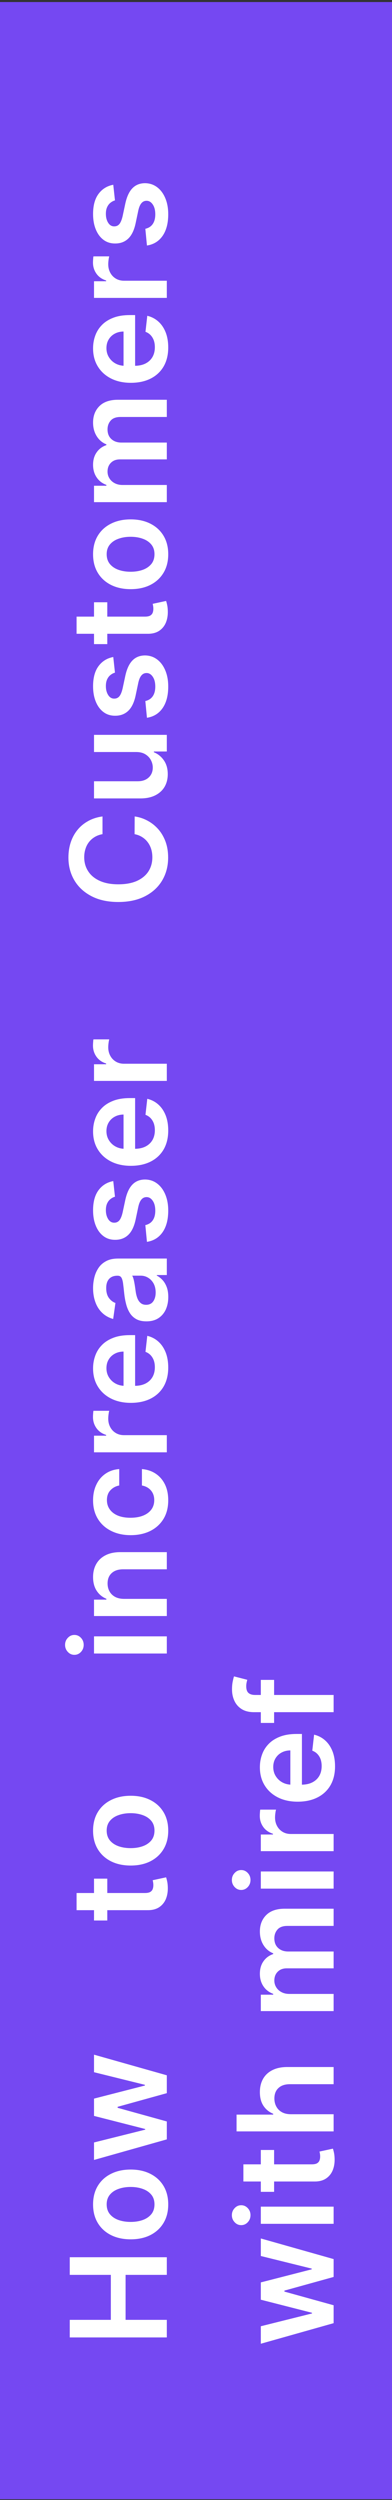
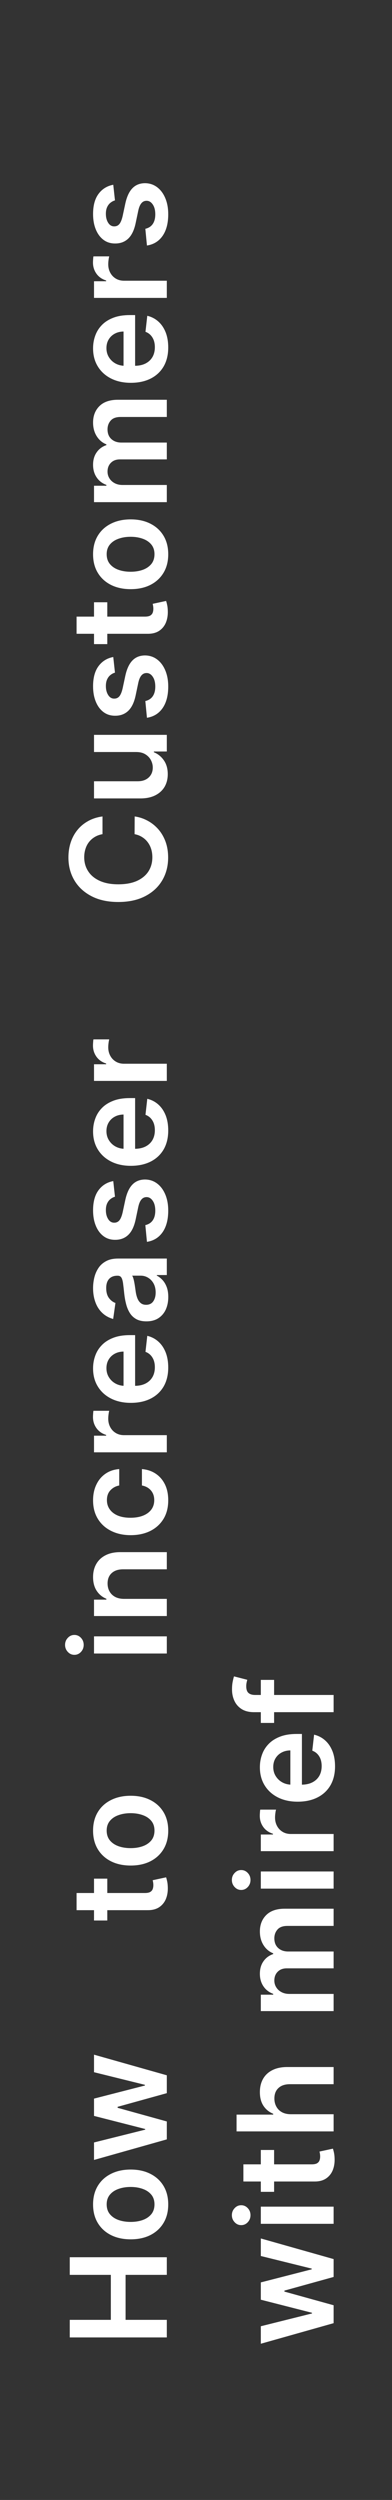
<svg xmlns="http://www.w3.org/2000/svg" width="141" height="899" viewBox="0 0 141 899" fill="none">
  <rect x="0" y="0" width="141" height="899" fill="#333333" stroke="none" />
-   <rect y="0.733" width="141" height="898" fill="#7548F2" />
  <path d="M60 840.557H25.091V834.233H39.869L39.869 818.057H25.091V811.716H60V818.057H45.17L45.17 834.233H60V840.557ZM60.511 792.73C60.511 795.287 59.949 797.503 58.824 799.378C57.699 801.253 56.125 802.708 54.102 803.742C52.08 804.764 49.716 805.276 47.011 805.276C44.307 805.276 41.938 804.764 39.903 803.742C37.869 802.708 36.29 801.253 35.165 799.378C34.04 797.503 33.477 795.287 33.477 792.73C33.477 790.174 34.04 787.958 35.165 786.083C36.29 784.208 37.869 782.759 39.903 781.736C41.938 780.702 44.307 780.185 47.011 780.185C49.716 780.185 52.08 780.702 54.102 781.736C56.125 782.759 57.699 784.208 58.824 786.083C59.949 787.958 60.511 790.174 60.511 792.73ZM55.568 792.696C55.568 791.31 55.188 790.151 54.426 789.219C53.653 788.287 52.619 787.594 51.324 787.139C50.028 786.674 48.585 786.441 46.994 786.441C45.392 786.441 43.943 786.674 42.648 787.139C41.341 787.594 40.301 788.287 39.528 789.219C38.756 790.151 38.369 791.31 38.369 792.696C38.369 794.117 38.756 795.299 39.528 796.242C40.301 797.174 41.341 797.872 42.648 798.338C43.943 798.793 45.392 799.02 46.994 799.02C48.585 799.02 50.028 798.793 51.324 798.338C52.619 797.872 53.653 797.174 54.426 796.242C55.188 795.299 55.568 794.117 55.568 792.696ZM60 769.334L33.818 776.732V770.442L52.227 765.84V765.601L33.818 760.897V754.675L52.125 749.971V749.715L33.818 745.181V738.874L60 746.289V752.715L42.307 757.624V757.982L60 762.891V769.334ZM33.818 675.574H38.591L38.591 690.625H33.818L33.818 675.574ZM27.546 686.909V680.739H52.125C52.955 680.739 53.591 680.614 54.034 680.364C54.466 680.103 54.761 679.762 54.92 679.341C55.08 678.921 55.159 678.455 55.159 677.944C55.159 677.557 55.131 677.205 55.074 676.887C55.017 676.557 54.966 676.307 54.92 676.137L59.744 675.097C59.858 675.427 59.983 675.898 60.119 676.512C60.256 677.114 60.335 677.853 60.358 678.728C60.403 680.273 60.17 681.665 59.659 682.904C59.136 684.142 58.33 685.125 57.239 685.853C56.148 686.569 54.784 686.921 53.148 686.909H27.546ZM60.511 658.315C60.511 660.871 59.949 663.087 58.824 664.962C57.699 666.837 56.125 668.292 54.102 669.326C52.08 670.349 49.716 670.86 47.011 670.86C44.307 670.86 41.938 670.349 39.903 669.326C37.869 668.292 36.29 666.837 35.165 664.962C34.04 663.087 33.477 660.871 33.477 658.315C33.477 655.758 34.04 653.542 35.165 651.667C36.29 649.792 37.869 648.343 39.903 647.32C41.938 646.286 44.307 645.769 47.011 645.769C49.716 645.769 52.08 646.286 54.102 647.32C56.125 648.343 57.699 649.792 58.824 651.667C59.949 653.542 60.511 655.758 60.511 658.315ZM55.568 658.28C55.568 656.894 55.188 655.735 54.426 654.803C53.653 653.871 52.619 653.178 51.324 652.724C50.028 652.258 48.585 652.025 46.994 652.025C45.392 652.025 43.943 652.258 42.648 652.724C41.341 653.178 40.301 653.871 39.528 654.803C38.756 655.735 38.369 656.894 38.369 658.28C38.369 659.701 38.756 660.883 39.528 661.826C40.301 662.758 41.341 663.457 42.648 663.922C43.943 664.377 45.392 664.604 46.994 664.604C48.585 664.604 50.028 664.377 51.324 663.922C52.619 663.457 53.653 662.758 54.426 661.826C55.188 660.883 55.568 659.701 55.568 658.28ZM60 594.614H33.818V588.444H60L60 594.614ZM30.102 591.512C30.102 592.489 29.778 593.33 29.131 594.035C28.472 594.739 27.682 595.091 26.761 595.091C25.829 595.091 25.04 594.739 24.392 594.035C23.733 593.33 23.403 592.489 23.403 591.512C23.403 590.523 23.733 589.682 24.392 588.989C25.04 588.285 25.829 587.932 26.761 587.932C27.682 587.932 28.472 588.285 29.131 588.989C29.778 589.682 30.102 590.523 30.102 591.512ZM44.659 574.968H60V581.139H33.818V575.241H38.267V574.934C36.801 574.332 35.636 573.371 34.773 572.053C33.909 570.724 33.477 569.082 33.477 567.127C33.477 565.32 33.864 563.746 34.636 562.406C35.409 561.053 36.528 560.008 37.994 559.269C39.46 558.519 41.239 558.15 43.33 558.161H60L60 564.332H44.284C42.534 564.332 41.165 564.786 40.176 565.695C39.188 566.593 38.693 567.837 38.693 569.428C38.693 570.508 38.932 571.468 39.409 572.309C39.875 573.139 40.551 573.792 41.438 574.269C42.324 574.735 43.398 574.968 44.659 574.968ZM60.511 539.508C60.511 542.122 59.938 544.366 58.79 546.241C57.642 548.105 56.057 549.542 54.034 550.554C52 551.554 49.659 552.054 47.011 552.054C44.352 552.054 42.006 551.542 39.972 550.519C37.926 549.497 36.335 548.054 35.199 546.19C34.051 544.315 33.477 542.099 33.477 539.542C33.477 537.417 33.869 535.536 34.653 533.9C35.426 532.252 36.523 530.94 37.943 529.963C39.352 528.985 41 528.429 42.886 528.292L42.886 534.19C41.625 534.429 40.574 534.997 39.733 535.894C38.881 536.781 38.455 537.968 38.455 539.457C38.455 540.718 38.795 541.826 39.477 542.781C40.148 543.735 41.114 544.48 42.375 545.014C43.636 545.536 45.148 545.798 46.909 545.798C48.693 545.798 50.227 545.536 51.511 545.014C52.784 544.491 53.767 543.758 54.46 542.815C55.142 541.86 55.483 540.741 55.483 539.457C55.483 538.548 55.312 537.735 54.972 537.019C54.619 536.292 54.114 535.684 53.455 535.196C52.795 534.707 51.994 534.372 51.051 534.19V528.292C52.903 528.44 54.545 528.985 55.977 529.929C57.398 530.872 58.511 532.156 59.318 533.781C60.114 535.406 60.511 537.315 60.511 539.508ZM60 522.265H33.818V516.282H38.182V516.01C36.67 515.532 35.506 514.714 34.688 513.555C33.858 512.385 33.443 511.049 33.443 509.549C33.443 509.209 33.46 508.828 33.494 508.407C33.517 507.976 33.557 507.618 33.614 507.334H39.29C39.199 507.595 39.119 508.01 39.051 508.578C38.972 509.135 38.932 509.674 38.932 510.197C38.932 511.322 39.176 512.334 39.665 513.231C40.142 514.118 40.807 514.817 41.659 515.328C42.511 515.839 43.494 516.095 44.608 516.095H60V522.265ZM60.511 491.761C60.511 494.386 59.966 496.653 58.875 498.563C57.773 500.46 56.216 501.92 54.205 502.943C52.182 503.966 49.801 504.477 47.062 504.477C44.369 504.477 42.006 503.966 39.972 502.943C37.926 501.909 36.335 500.466 35.199 498.614C34.051 496.761 33.477 494.585 33.477 492.085C33.477 490.472 33.739 488.949 34.261 487.517C34.773 486.074 35.568 484.801 36.648 483.699C37.727 482.585 39.102 481.71 40.773 481.074C42.432 480.438 44.409 480.119 46.705 480.119H48.597L48.597 501.58H44.438V486.034C43.256 486.045 42.205 486.301 41.284 486.801C40.352 487.301 39.619 488 39.085 488.898C38.551 489.784 38.284 490.818 38.284 492C38.284 493.261 38.591 494.369 39.205 495.324C39.807 496.278 40.602 497.023 41.591 497.557C42.568 498.08 43.642 498.347 44.812 498.358H48.443C49.966 498.358 51.273 498.08 52.364 497.523C53.443 496.966 54.273 496.188 54.852 495.188C55.42 494.188 55.705 493.017 55.705 491.676C55.705 490.778 55.58 489.966 55.33 489.239C55.068 488.511 54.688 487.881 54.188 487.347C53.688 486.813 53.068 486.409 52.33 486.136L52.977 480.375C54.5 480.739 55.83 481.432 56.966 482.455C58.091 483.466 58.966 484.761 59.591 486.341C60.205 487.92 60.511 489.727 60.511 491.761ZM60.528 466.405C60.528 468.064 60.233 469.558 59.642 470.888C59.04 472.206 58.153 473.252 56.983 474.024C55.812 474.786 54.369 475.166 52.653 475.166C51.176 475.166 49.955 474.894 48.989 474.348C48.023 473.803 47.25 473.058 46.67 472.115C46.091 471.172 45.653 470.11 45.358 468.928C45.051 467.735 44.83 466.502 44.693 465.229C44.534 463.695 44.392 462.451 44.267 461.496C44.131 460.541 43.926 459.848 43.653 459.416C43.369 458.973 42.932 458.752 42.341 458.752H42.239C40.955 458.752 39.96 459.132 39.256 459.894C38.551 460.655 38.199 461.752 38.199 463.183C38.199 464.695 38.528 465.894 39.188 466.78C39.847 467.655 40.625 468.246 41.523 468.553L40.705 474.314C39.114 473.86 37.784 473.11 36.716 472.064C35.636 471.019 34.83 469.74 34.295 468.229C33.75 466.718 33.477 465.047 33.477 463.218C33.477 461.956 33.625 460.701 33.92 459.451C34.216 458.201 34.705 457.058 35.386 456.024C36.057 454.99 36.972 454.161 38.131 453.536C39.29 452.899 40.739 452.581 42.477 452.581H60L60 458.513H56.403V458.718C57.131 459.093 57.812 459.621 58.449 460.303C59.074 460.973 59.58 461.82 59.966 462.843C60.341 463.854 60.528 465.041 60.528 466.405ZM55.994 464.803C55.994 463.564 55.75 462.49 55.261 461.581C54.761 460.672 54.102 459.973 53.284 459.485C52.466 458.985 51.574 458.735 50.608 458.735H47.523C47.682 458.928 47.83 459.257 47.966 459.723C48.102 460.178 48.222 460.689 48.324 461.257C48.426 461.826 48.517 462.388 48.597 462.945C48.676 463.502 48.744 463.985 48.801 464.394C48.926 465.314 49.131 466.138 49.415 466.865C49.699 467.593 50.097 468.166 50.608 468.587C51.108 469.007 51.756 469.218 52.551 469.218C53.688 469.218 54.545 468.803 55.125 467.973C55.705 467.144 55.994 466.087 55.994 464.803ZM40.739 424.723L41.352 430.348C40.784 430.508 40.25 430.786 39.75 431.184C39.25 431.57 38.847 432.093 38.54 432.752C38.233 433.411 38.08 434.218 38.08 435.172C38.08 436.456 38.358 437.536 38.915 438.411C39.472 439.275 40.193 439.701 41.08 439.689C41.841 439.701 42.46 439.422 42.938 438.854C43.415 438.275 43.807 437.32 44.114 435.991L45.068 431.525C45.602 429.047 46.449 427.206 47.608 426.002C48.767 424.786 50.284 424.172 52.159 424.161C53.807 424.172 55.261 424.655 56.523 425.61C57.773 426.553 58.75 427.866 59.455 429.547C60.159 431.229 60.511 433.161 60.511 435.343C60.511 438.547 59.841 441.127 58.5 443.081C57.148 445.036 55.267 446.201 52.858 446.576L52.278 440.559C53.46 440.286 54.352 439.706 54.955 438.82C55.557 437.934 55.858 436.78 55.858 435.36C55.858 433.894 55.557 432.718 54.955 431.831C54.352 430.934 53.608 430.485 52.722 430.485C51.972 430.485 51.352 430.775 50.864 431.354C50.375 431.922 50 432.809 49.739 434.013L48.801 438.479C48.278 440.991 47.398 442.848 46.159 444.053C44.909 445.258 43.33 445.854 41.42 445.843C39.807 445.854 38.409 445.417 37.227 444.53C36.034 443.633 35.114 442.388 34.466 440.797C33.807 439.195 33.477 437.348 33.477 435.258C33.477 432.189 34.131 429.775 35.438 428.013C36.744 426.241 38.511 425.144 40.739 424.723ZM60.511 406.522C60.511 409.147 59.966 411.414 58.875 413.323C57.773 415.221 56.216 416.681 54.205 417.704C52.182 418.727 49.801 419.238 47.062 419.238C44.369 419.238 42.006 418.727 39.972 417.704C37.926 416.67 36.335 415.227 35.199 413.374C34.051 411.522 33.477 409.346 33.477 406.846C33.477 405.232 33.739 403.709 34.261 402.278C34.773 400.834 35.568 399.562 36.648 398.459C37.727 397.346 39.102 396.471 40.773 395.834C42.432 395.198 44.409 394.88 46.705 394.88H48.597V416.34H44.438L44.438 400.795C43.256 400.806 42.205 401.062 41.284 401.562C40.352 402.062 39.619 402.761 39.085 403.658C38.551 404.545 38.284 405.579 38.284 406.761C38.284 408.022 38.591 409.13 39.205 410.084C39.807 411.039 40.602 411.783 41.591 412.317C42.568 412.84 43.642 413.107 44.812 413.119H48.443C49.966 413.119 51.273 412.84 52.364 412.283C53.443 411.727 54.273 410.948 54.852 409.948C55.42 408.948 55.705 407.778 55.705 406.437C55.705 405.539 55.58 404.727 55.33 403.999C55.068 403.272 54.688 402.641 54.188 402.107C53.688 401.573 53.068 401.17 52.33 400.897L52.977 395.136C54.5 395.499 55.83 396.192 56.966 397.215C58.091 398.227 58.966 399.522 59.591 401.102C60.205 402.681 60.511 404.488 60.511 406.522ZM60 388.7H33.818V382.717H38.182V382.444C36.67 381.967 35.506 381.149 34.688 379.99C33.858 378.819 33.443 377.484 33.443 375.984C33.443 375.643 33.46 375.262 33.494 374.842C33.517 374.41 33.557 374.052 33.614 373.768H39.29C39.199 374.029 39.119 374.444 39.051 375.012C38.972 375.569 38.932 376.109 38.932 376.632C38.932 377.757 39.176 378.768 39.665 379.666C40.142 380.552 40.807 381.251 41.659 381.762C42.511 382.274 43.494 382.529 44.608 382.529H60V388.7ZM36.869 293.597V299.972C35.824 300.154 34.898 300.489 34.091 300.978C33.273 301.467 32.58 302.075 32.011 302.802C31.443 303.529 31.017 304.359 30.733 305.291C30.438 306.211 30.29 307.205 30.29 308.274C30.29 310.171 30.767 311.853 31.722 313.319C32.665 314.785 34.051 315.933 35.881 316.762C37.699 317.592 39.92 318.006 42.545 318.006C45.216 318.006 47.466 317.592 49.295 316.762C51.114 315.921 52.489 314.774 53.42 313.319C54.341 311.853 54.801 310.177 54.801 308.291C54.801 307.245 54.665 306.268 54.392 305.359C54.108 304.438 53.693 303.614 53.148 302.887C52.602 302.149 51.932 301.529 51.136 301.029C50.341 300.518 49.432 300.166 48.409 299.972L48.443 293.597C50.102 293.836 51.659 294.353 53.114 295.149C54.568 295.933 55.852 296.961 56.966 298.234C58.068 299.506 58.932 300.995 59.557 302.7C60.17 304.404 60.477 306.296 60.477 308.376C60.477 311.444 59.767 314.183 58.347 316.592C56.926 319.001 54.875 320.899 52.193 322.285C49.511 323.671 46.295 324.364 42.545 324.364C38.784 324.364 35.568 323.666 32.898 322.268C30.216 320.87 28.165 318.967 26.744 316.558C25.324 314.149 24.614 311.421 24.614 308.376C24.614 306.433 24.886 304.626 25.432 302.955C25.977 301.285 26.778 299.796 27.835 298.489C28.881 297.183 30.165 296.109 31.688 295.268C33.199 294.416 34.926 293.859 36.869 293.597ZM48.989 270.431H33.818L33.818 264.261H60V270.244H55.347V270.517C56.812 271.108 58.011 272.079 58.943 273.431C59.875 274.772 60.341 276.426 60.341 278.392C60.341 280.108 59.96 281.625 59.199 282.943C58.426 284.25 57.307 285.272 55.841 286.011C54.364 286.75 52.58 287.119 50.489 287.119H33.818L33.818 280.949H49.534C51.193 280.949 52.511 280.494 53.489 279.585C54.466 278.676 54.955 277.483 54.955 276.005C54.955 275.096 54.733 274.216 54.29 273.363C53.847 272.511 53.188 271.812 52.312 271.267C51.426 270.71 50.318 270.431 48.989 270.431ZM40.739 236.263L41.352 241.888C40.784 242.047 40.25 242.325 39.75 242.723C39.25 243.109 38.847 243.632 38.54 244.291C38.233 244.95 38.08 245.757 38.08 246.712C38.08 247.996 38.358 249.075 38.915 249.95C39.472 250.814 40.193 251.24 41.08 251.229C41.841 251.24 42.46 250.962 42.938 250.393C43.415 249.814 43.807 248.859 44.114 247.53L45.068 243.064C45.602 240.587 46.449 238.746 47.608 237.541C48.767 236.325 50.284 235.712 52.159 235.7C53.807 235.712 55.261 236.194 56.523 237.149C57.773 238.092 58.75 239.405 59.455 241.087C60.159 242.768 60.511 244.7 60.511 246.882C60.511 250.087 59.841 252.666 58.5 254.621C57.148 256.575 55.267 257.74 52.858 258.115L52.278 252.098C53.46 251.825 54.352 251.246 54.955 250.359C55.557 249.473 55.858 248.319 55.858 246.899C55.858 245.433 55.557 244.257 54.955 243.371C54.352 242.473 53.608 242.024 52.722 242.024C51.972 242.024 51.352 242.314 50.864 242.893C50.375 243.462 50 244.348 49.739 245.552L48.801 250.018C48.278 252.53 47.398 254.388 46.159 255.592C44.909 256.797 43.33 257.393 41.42 257.382C39.807 257.393 38.409 256.956 37.227 256.069C36.034 255.172 35.114 253.927 34.466 252.337C33.807 250.734 33.477 248.888 33.477 246.797C33.477 243.729 34.131 241.314 35.438 239.552C36.744 237.78 38.511 236.683 40.739 236.263ZM33.818 216.578H38.591V231.629H33.818V216.578ZM27.546 227.913L27.546 221.743H52.125C52.955 221.743 53.591 221.618 54.034 221.368C54.466 221.107 54.761 220.766 54.92 220.345C55.08 219.925 55.159 219.459 55.159 218.948C55.159 218.561 55.131 218.209 55.074 217.891C55.017 217.561 54.966 217.311 54.92 217.141L59.744 216.101C59.858 216.43 59.983 216.902 60.119 217.516C60.256 218.118 60.335 218.857 60.358 219.732C60.403 221.277 60.17 222.669 59.659 223.908C59.136 225.146 58.33 226.129 57.239 226.857C56.148 227.573 54.784 227.925 53.148 227.913H27.546ZM60.511 199.319C60.511 201.875 59.949 204.091 58.824 205.966C57.699 207.841 56.125 209.296 54.102 210.33C52.08 211.353 49.716 211.864 47.011 211.864C44.307 211.864 41.938 211.353 39.903 210.33C37.869 209.296 36.29 207.841 35.165 205.966C34.04 204.091 33.477 201.875 33.477 199.319C33.477 196.762 34.04 194.546 35.165 192.671C36.29 190.796 37.869 189.347 39.903 188.324C41.938 187.29 44.307 186.773 47.011 186.773C49.716 186.773 52.08 187.29 54.102 188.324C56.125 189.347 57.699 190.796 58.824 192.671C59.949 194.546 60.511 196.762 60.511 199.319ZM55.568 199.284C55.568 197.898 55.188 196.739 54.426 195.807C53.653 194.875 52.619 194.182 51.324 193.728C50.028 193.262 48.585 193.029 46.994 193.029C45.392 193.029 43.943 193.262 42.648 193.728C41.341 194.182 40.301 194.875 39.528 195.807C38.756 196.739 38.369 197.898 38.369 199.284C38.369 200.705 38.756 201.887 39.528 202.83C40.301 203.762 41.341 204.461 42.648 204.926C43.943 205.381 45.392 205.608 46.994 205.608C48.585 205.608 50.028 205.381 51.324 204.926C52.619 204.461 53.653 203.762 54.426 202.83C55.188 201.887 55.568 200.705 55.568 199.284ZM60 180.576H33.818V174.678H38.267V174.371C36.767 173.826 35.597 172.922 34.756 171.661C33.903 170.4 33.477 168.894 33.477 167.144C33.477 165.371 33.909 163.877 34.773 162.661C35.625 161.434 36.79 160.57 38.267 160.07V159.797C36.812 159.218 35.653 158.241 34.79 156.866C33.915 155.479 33.477 153.837 33.477 151.939C33.477 149.53 34.239 147.564 35.761 146.042C37.284 144.519 39.506 143.758 42.426 143.758H60V149.945H43.381C41.756 149.945 40.568 150.377 39.818 151.241C39.057 152.104 38.676 153.161 38.676 154.411C38.676 155.9 39.142 157.064 40.074 157.905C40.994 158.735 42.193 159.15 43.67 159.15H60V165.201H43.125C41.773 165.201 40.693 165.61 39.886 166.428C39.08 167.235 38.676 168.292 38.676 169.599C38.676 170.485 38.903 171.292 39.358 172.019C39.801 172.746 40.432 173.326 41.25 173.758C42.057 174.189 43 174.405 44.08 174.405H60V180.576ZM60.511 124.947C60.511 127.572 59.966 129.839 58.875 131.748C57.773 133.646 56.216 135.106 54.205 136.129C52.182 137.151 49.801 137.663 47.062 137.663C44.369 137.663 42.006 137.151 39.972 136.129C37.926 135.094 36.335 133.651 35.199 131.799C34.051 129.947 33.477 127.771 33.477 125.271C33.477 123.657 33.739 122.134 34.261 120.702C34.773 119.259 35.568 117.987 36.648 116.884C37.727 115.771 39.102 114.896 40.773 114.259C42.432 113.623 44.409 113.305 46.705 113.305H48.597L48.597 134.765H44.438L44.438 119.219C43.256 119.231 42.205 119.487 41.284 119.987C40.352 120.487 39.619 121.185 39.085 122.083C38.551 122.969 38.284 124.004 38.284 125.185C38.284 126.447 38.591 127.555 39.205 128.509C39.807 129.464 40.602 130.208 41.591 130.742C42.568 131.265 43.642 131.532 44.812 131.543H48.443C49.966 131.543 51.273 131.265 52.364 130.708C53.443 130.151 54.273 129.373 54.852 128.373C55.42 127.373 55.705 126.202 55.705 124.862C55.705 123.964 55.58 123.151 55.33 122.424C55.068 121.697 54.688 121.066 54.188 120.532C53.688 119.998 53.068 119.594 52.33 119.322L52.977 113.56C54.5 113.924 55.83 114.617 56.966 115.64C58.091 116.651 58.966 117.947 59.591 119.526C60.205 121.106 60.511 122.913 60.511 124.947ZM60 107.125H33.818V101.142H38.182V100.869C36.67 100.392 35.506 99.573 34.688 98.414C33.858 97.244 33.443 95.909 33.443 94.409C33.443 94.068 33.46 93.687 33.494 93.267C33.517 92.835 33.557 92.477 33.614 92.193H39.29C39.199 92.454 39.119 92.869 39.051 93.437C38.972 93.994 38.932 94.534 38.932 95.056C38.932 96.181 39.176 97.193 39.665 98.091C40.142 98.977 40.807 99.676 41.659 100.187C42.511 100.698 43.494 100.954 44.608 100.954H60V107.125ZM40.739 66.44L41.352 72.065C40.784 72.224 40.25 72.503 39.75 72.9C39.25 73.287 38.847 73.809 38.54 74.469C38.233 75.128 38.08 75.934 38.08 76.889C38.08 78.173 38.358 79.253 38.915 80.128C39.472 80.991 40.193 81.417 41.08 81.406C41.841 81.417 42.46 81.139 42.938 80.571C43.415 79.991 43.807 79.037 44.114 77.707L45.068 73.241C45.602 70.764 46.449 68.923 47.608 67.719C48.767 66.503 50.284 65.889 52.159 65.878C53.807 65.889 55.261 66.372 56.523 67.326C57.773 68.27 58.75 69.582 59.455 71.264C60.159 72.946 60.511 74.878 60.511 77.059C60.511 80.264 59.841 82.844 58.5 84.798C57.148 86.753 55.267 87.917 52.858 88.292L52.278 82.275C53.46 82.003 54.352 81.423 54.955 80.537C55.557 79.65 55.858 78.497 55.858 77.076C55.858 75.611 55.557 74.434 54.955 73.548C54.352 72.65 53.608 72.201 52.722 72.201C51.972 72.201 51.352 72.491 50.864 73.071C50.375 73.639 50 74.525 49.739 75.73L48.801 80.196C48.278 82.707 47.398 84.565 46.159 85.77C44.909 86.974 43.33 87.571 41.42 87.559C39.807 87.571 38.409 87.133 37.227 86.247C36.034 85.349 35.114 84.105 34.466 82.514C33.807 80.912 33.477 79.065 33.477 76.974C33.477 73.906 34.131 71.491 35.438 69.73C36.744 67.957 38.511 66.861 40.739 66.44ZM120 835.426L93.818 842.824V836.534L112.227 831.932V831.693L93.818 826.989V820.767L112.125 816.062V815.807L93.818 811.273L93.818 804.966L120 812.381V818.807L102.307 823.716V824.074L120 828.983V835.426ZM120 799.698H93.818V793.527H120V799.698ZM90.102 796.595C90.102 797.573 89.778 798.414 89.131 799.118C88.472 799.823 87.682 800.175 86.761 800.175C85.829 800.175 85.04 799.823 84.392 799.118C83.733 798.414 83.403 797.573 83.403 796.595C83.403 795.607 83.733 794.766 84.392 794.073C85.04 793.368 85.829 793.016 86.761 793.016C87.682 793.016 88.472 793.368 89.131 794.073C89.778 794.766 90.102 795.607 90.102 796.595ZM93.818 773.148H98.591V788.199H93.818V773.148ZM87.546 784.483V778.313H112.125C112.955 778.313 113.591 778.188 114.034 777.938C114.466 777.677 114.761 777.336 114.92 776.915C115.08 776.495 115.159 776.029 115.159 775.518C115.159 775.131 115.131 774.779 115.074 774.461C115.017 774.131 114.966 773.881 114.92 773.711L119.744 772.671C119.858 773 119.983 773.472 120.119 774.086C120.256 774.688 120.335 775.427 120.358 776.302C120.403 777.847 120.17 779.239 119.659 780.478C119.136 781.716 118.33 782.699 117.239 783.427C116.148 784.143 114.784 784.495 113.148 784.483H87.546ZM104.659 760.295H120V766.465H85.091V760.431H98.267V760.124C96.79 759.511 95.625 758.562 94.773 757.278C93.909 755.982 93.477 754.334 93.477 752.334C93.477 750.516 93.858 748.931 94.619 747.579C95.381 746.227 96.494 745.181 97.96 744.442C99.426 743.692 101.216 743.317 103.33 743.317H120V749.488H104.284C102.523 749.488 101.153 749.942 100.176 750.852C99.188 751.749 98.693 753.011 98.693 754.636C98.693 755.727 98.932 756.704 99.409 757.567C99.875 758.42 100.551 759.09 101.438 759.579C102.324 760.056 103.398 760.295 104.659 760.295ZM120 723.201H93.818V717.304H98.267V716.997C96.767 716.451 95.597 715.548 94.756 714.287C93.903 713.025 93.477 711.52 93.477 709.77C93.477 707.997 93.909 706.503 94.773 705.287C95.625 704.059 96.79 703.196 98.267 702.696V702.423C96.812 701.843 95.653 700.866 94.79 699.491C93.915 698.105 93.477 696.463 93.477 694.565C93.477 692.156 94.239 690.19 95.761 688.667C97.284 687.145 99.506 686.383 102.426 686.383H120V692.571H103.381C101.756 692.571 100.568 693.003 99.818 693.866C99.057 694.73 98.676 695.787 98.676 697.037C98.676 698.525 99.142 699.69 100.074 700.531C100.994 701.361 102.193 701.775 103.67 701.775H120V707.826H103.125C101.773 707.826 100.693 708.236 99.886 709.054C99.079 709.861 98.676 710.917 98.676 712.224C98.676 713.111 98.903 713.917 99.358 714.645C99.801 715.372 100.432 715.951 101.25 716.383C102.057 716.815 103 717.031 104.08 717.031H120V723.201ZM120 679.163H93.818L93.818 672.993H120L120 679.163ZM90.102 676.061C90.102 677.038 89.778 677.879 89.131 678.584C88.472 679.288 87.682 679.641 86.761 679.641C85.829 679.641 85.04 679.288 84.392 678.584C83.733 677.879 83.403 677.038 83.403 676.061C83.403 675.072 83.733 674.231 84.392 673.538C85.04 672.834 85.829 672.481 86.761 672.481C87.682 672.481 88.472 672.834 89.131 673.538C89.778 674.231 90.102 675.072 90.102 676.061ZM120 665.688H93.818V659.705H98.182V659.432C96.671 658.955 95.506 658.137 94.688 656.977C93.858 655.807 93.443 654.472 93.443 652.972C93.443 652.631 93.46 652.25 93.494 651.83C93.517 651.398 93.557 651.04 93.614 650.756H99.29C99.199 651.017 99.119 651.432 99.051 652C98.972 652.557 98.932 653.097 98.932 653.619C98.932 654.744 99.176 655.756 99.665 656.654C100.142 657.54 100.807 658.239 101.659 658.75C102.511 659.262 103.494 659.517 104.608 659.517H120V665.688ZM120.511 635.184C120.511 637.809 119.966 640.076 118.875 641.985C117.773 643.883 116.216 645.343 114.205 646.365C112.182 647.388 109.801 647.9 107.063 647.9C104.369 647.9 102.006 647.388 99.972 646.365C97.926 645.331 96.335 643.888 95.199 642.036C94.051 640.184 93.477 638.008 93.477 635.508C93.477 633.894 93.739 632.371 94.261 630.939C94.773 629.496 95.568 628.223 96.648 627.121C97.727 626.008 99.102 625.133 100.773 624.496C102.432 623.86 104.409 623.542 106.705 623.542H108.597V645.002H104.438V629.456C103.256 629.468 102.205 629.723 101.284 630.223C100.352 630.723 99.619 631.422 99.085 632.32C98.551 633.206 98.284 634.24 98.284 635.422C98.284 636.684 98.591 637.792 99.204 638.746C99.807 639.701 100.602 640.445 101.591 640.979C102.568 641.502 103.642 641.769 104.813 641.78H108.443C109.966 641.78 111.273 641.502 112.364 640.945C113.443 640.388 114.273 639.61 114.852 638.61C115.42 637.61 115.705 636.439 115.705 635.098C115.705 634.201 115.58 633.388 115.33 632.661C115.068 631.934 114.688 631.303 114.188 630.769C113.688 630.235 113.068 629.831 112.33 629.559L112.977 623.797C114.5 624.161 115.83 624.854 116.966 625.877C118.091 626.888 118.966 628.184 119.591 629.763C120.205 631.343 120.511 633.15 120.511 635.184ZM93.818 604.1H98.591L98.591 619.577H93.818L93.818 604.1ZM120 615.708H91.347C89.585 615.708 88.119 615.344 86.949 614.617C85.778 613.878 84.903 612.89 84.324 611.651C83.744 610.413 83.454 609.038 83.454 607.526C83.454 606.458 83.54 605.509 83.71 604.68C83.881 603.85 84.034 603.236 84.171 602.839L88.943 604.066C88.864 604.327 88.784 604.657 88.704 605.055C88.614 605.452 88.568 605.896 88.568 606.384C88.568 607.532 88.847 608.344 89.403 608.822C89.949 609.288 90.733 609.521 91.756 609.521H120V615.708Z" fill="white" />
</svg>